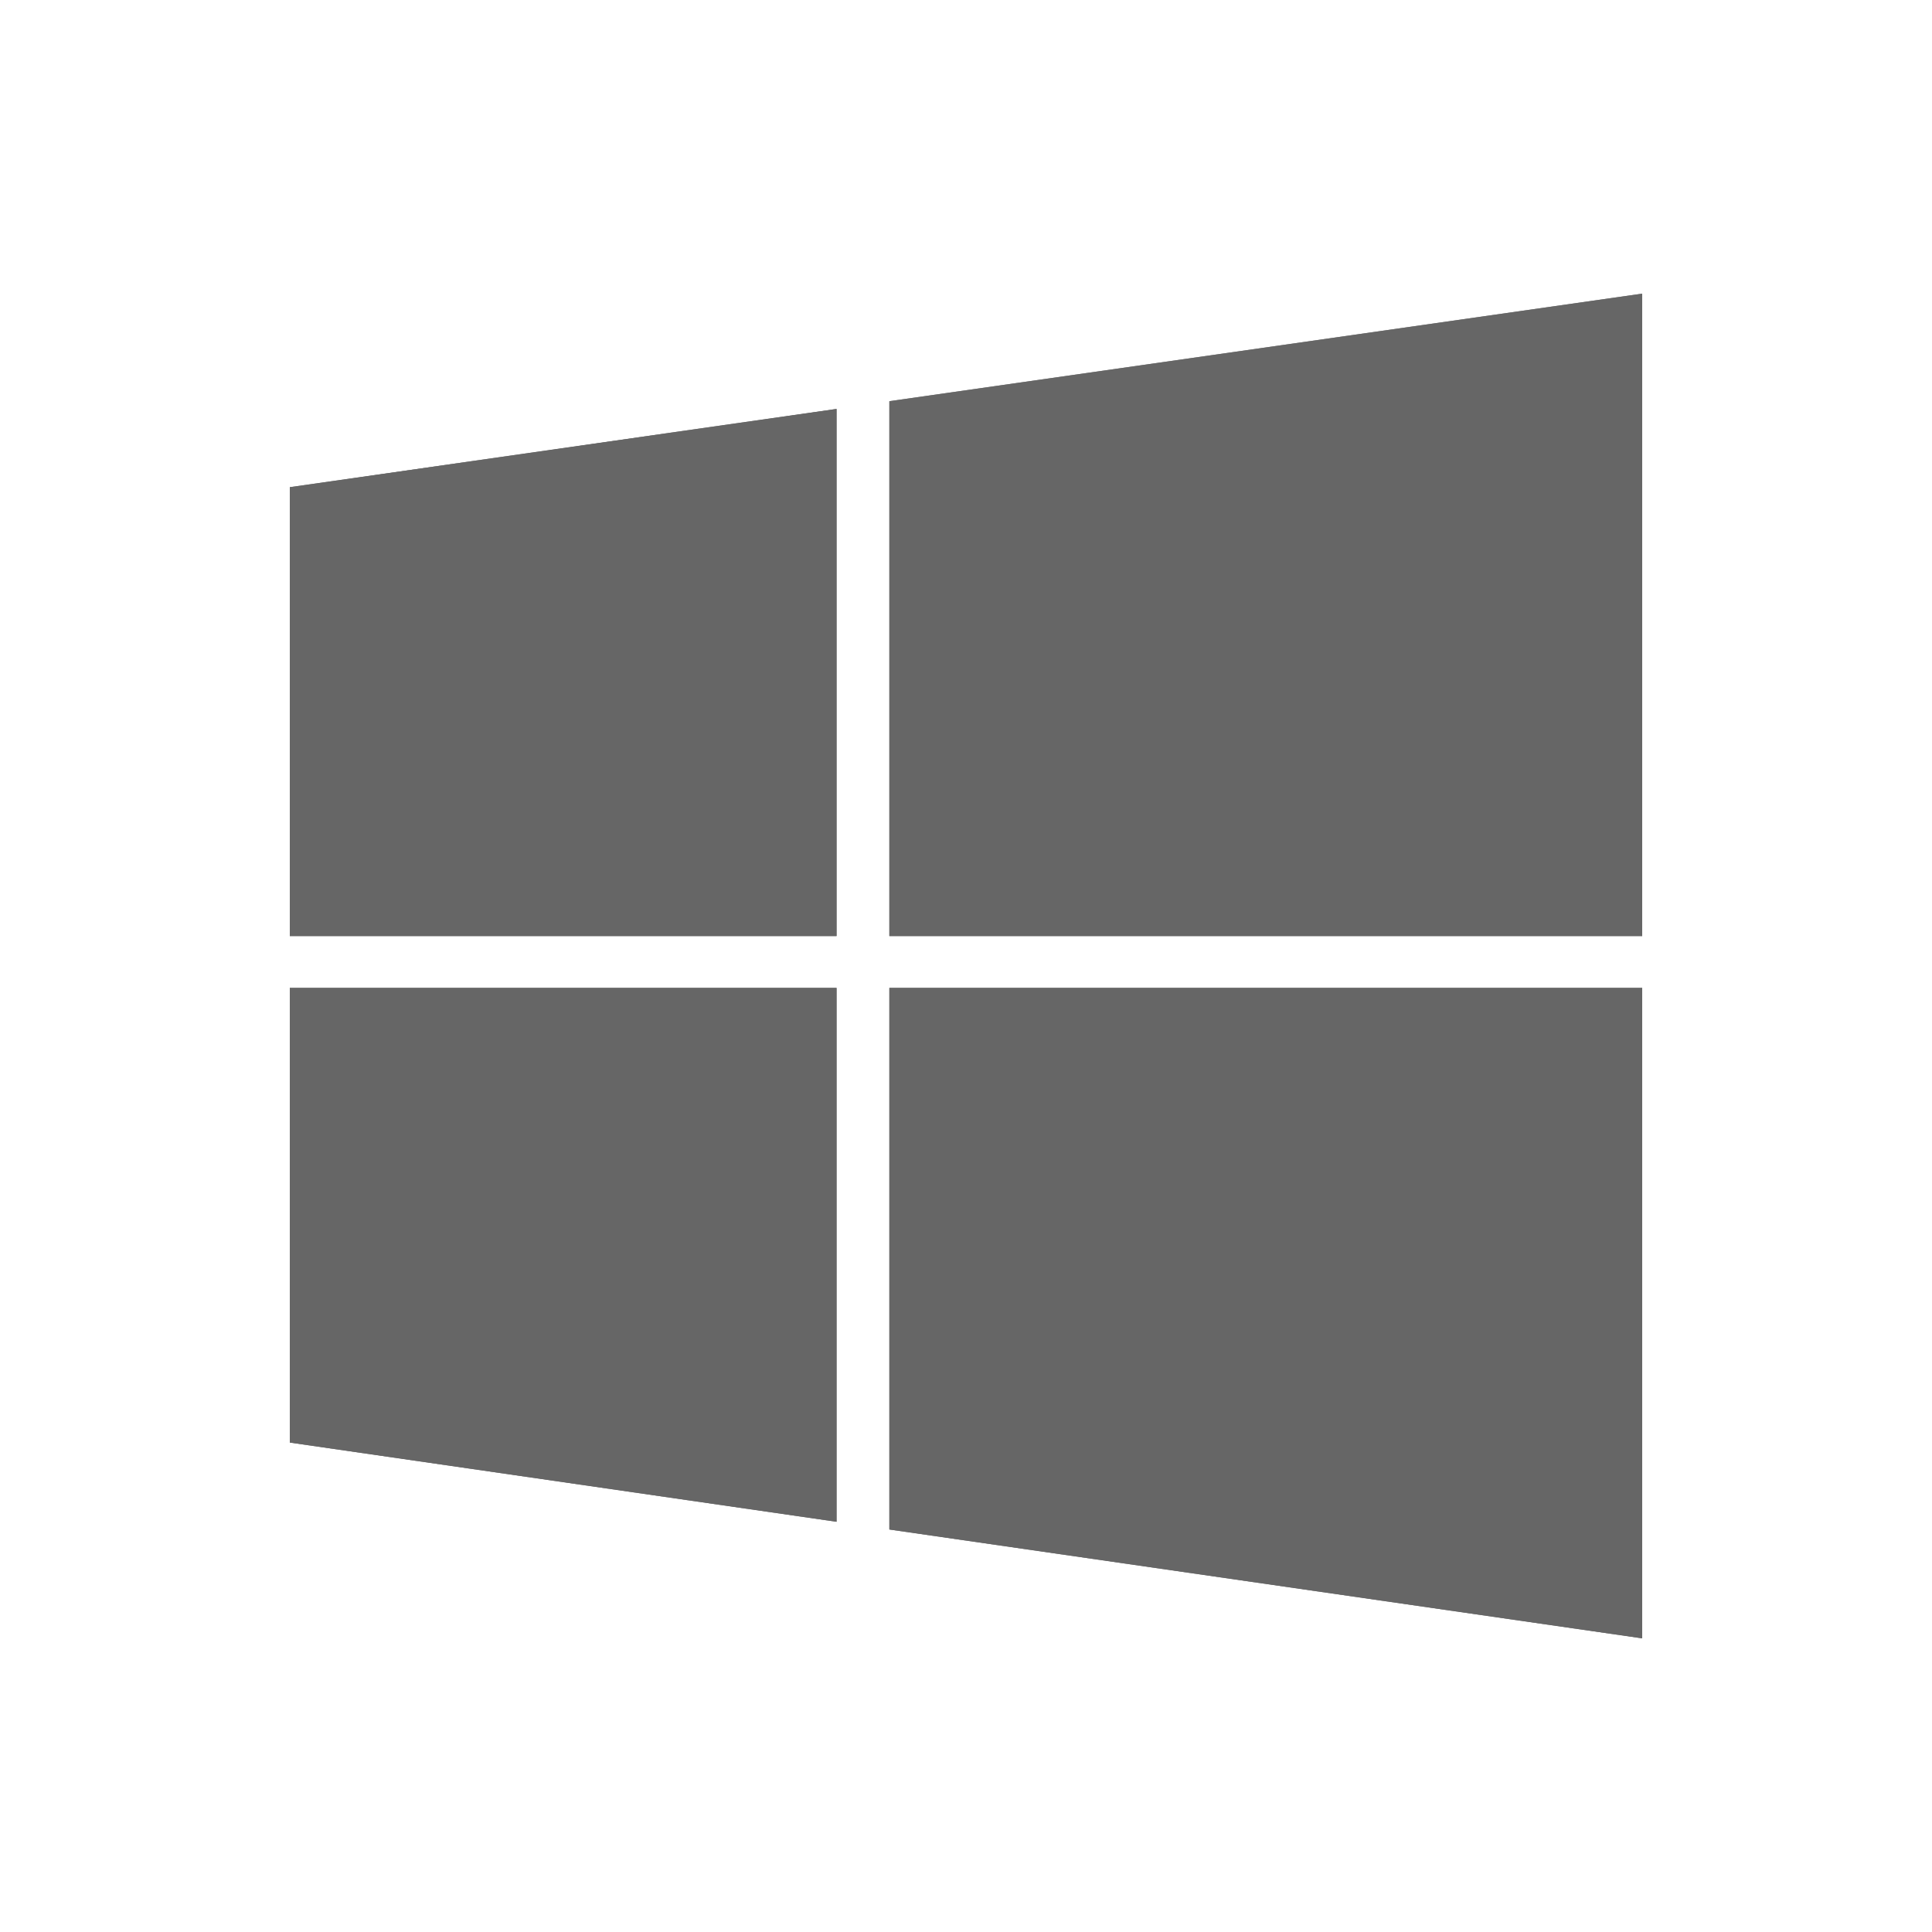
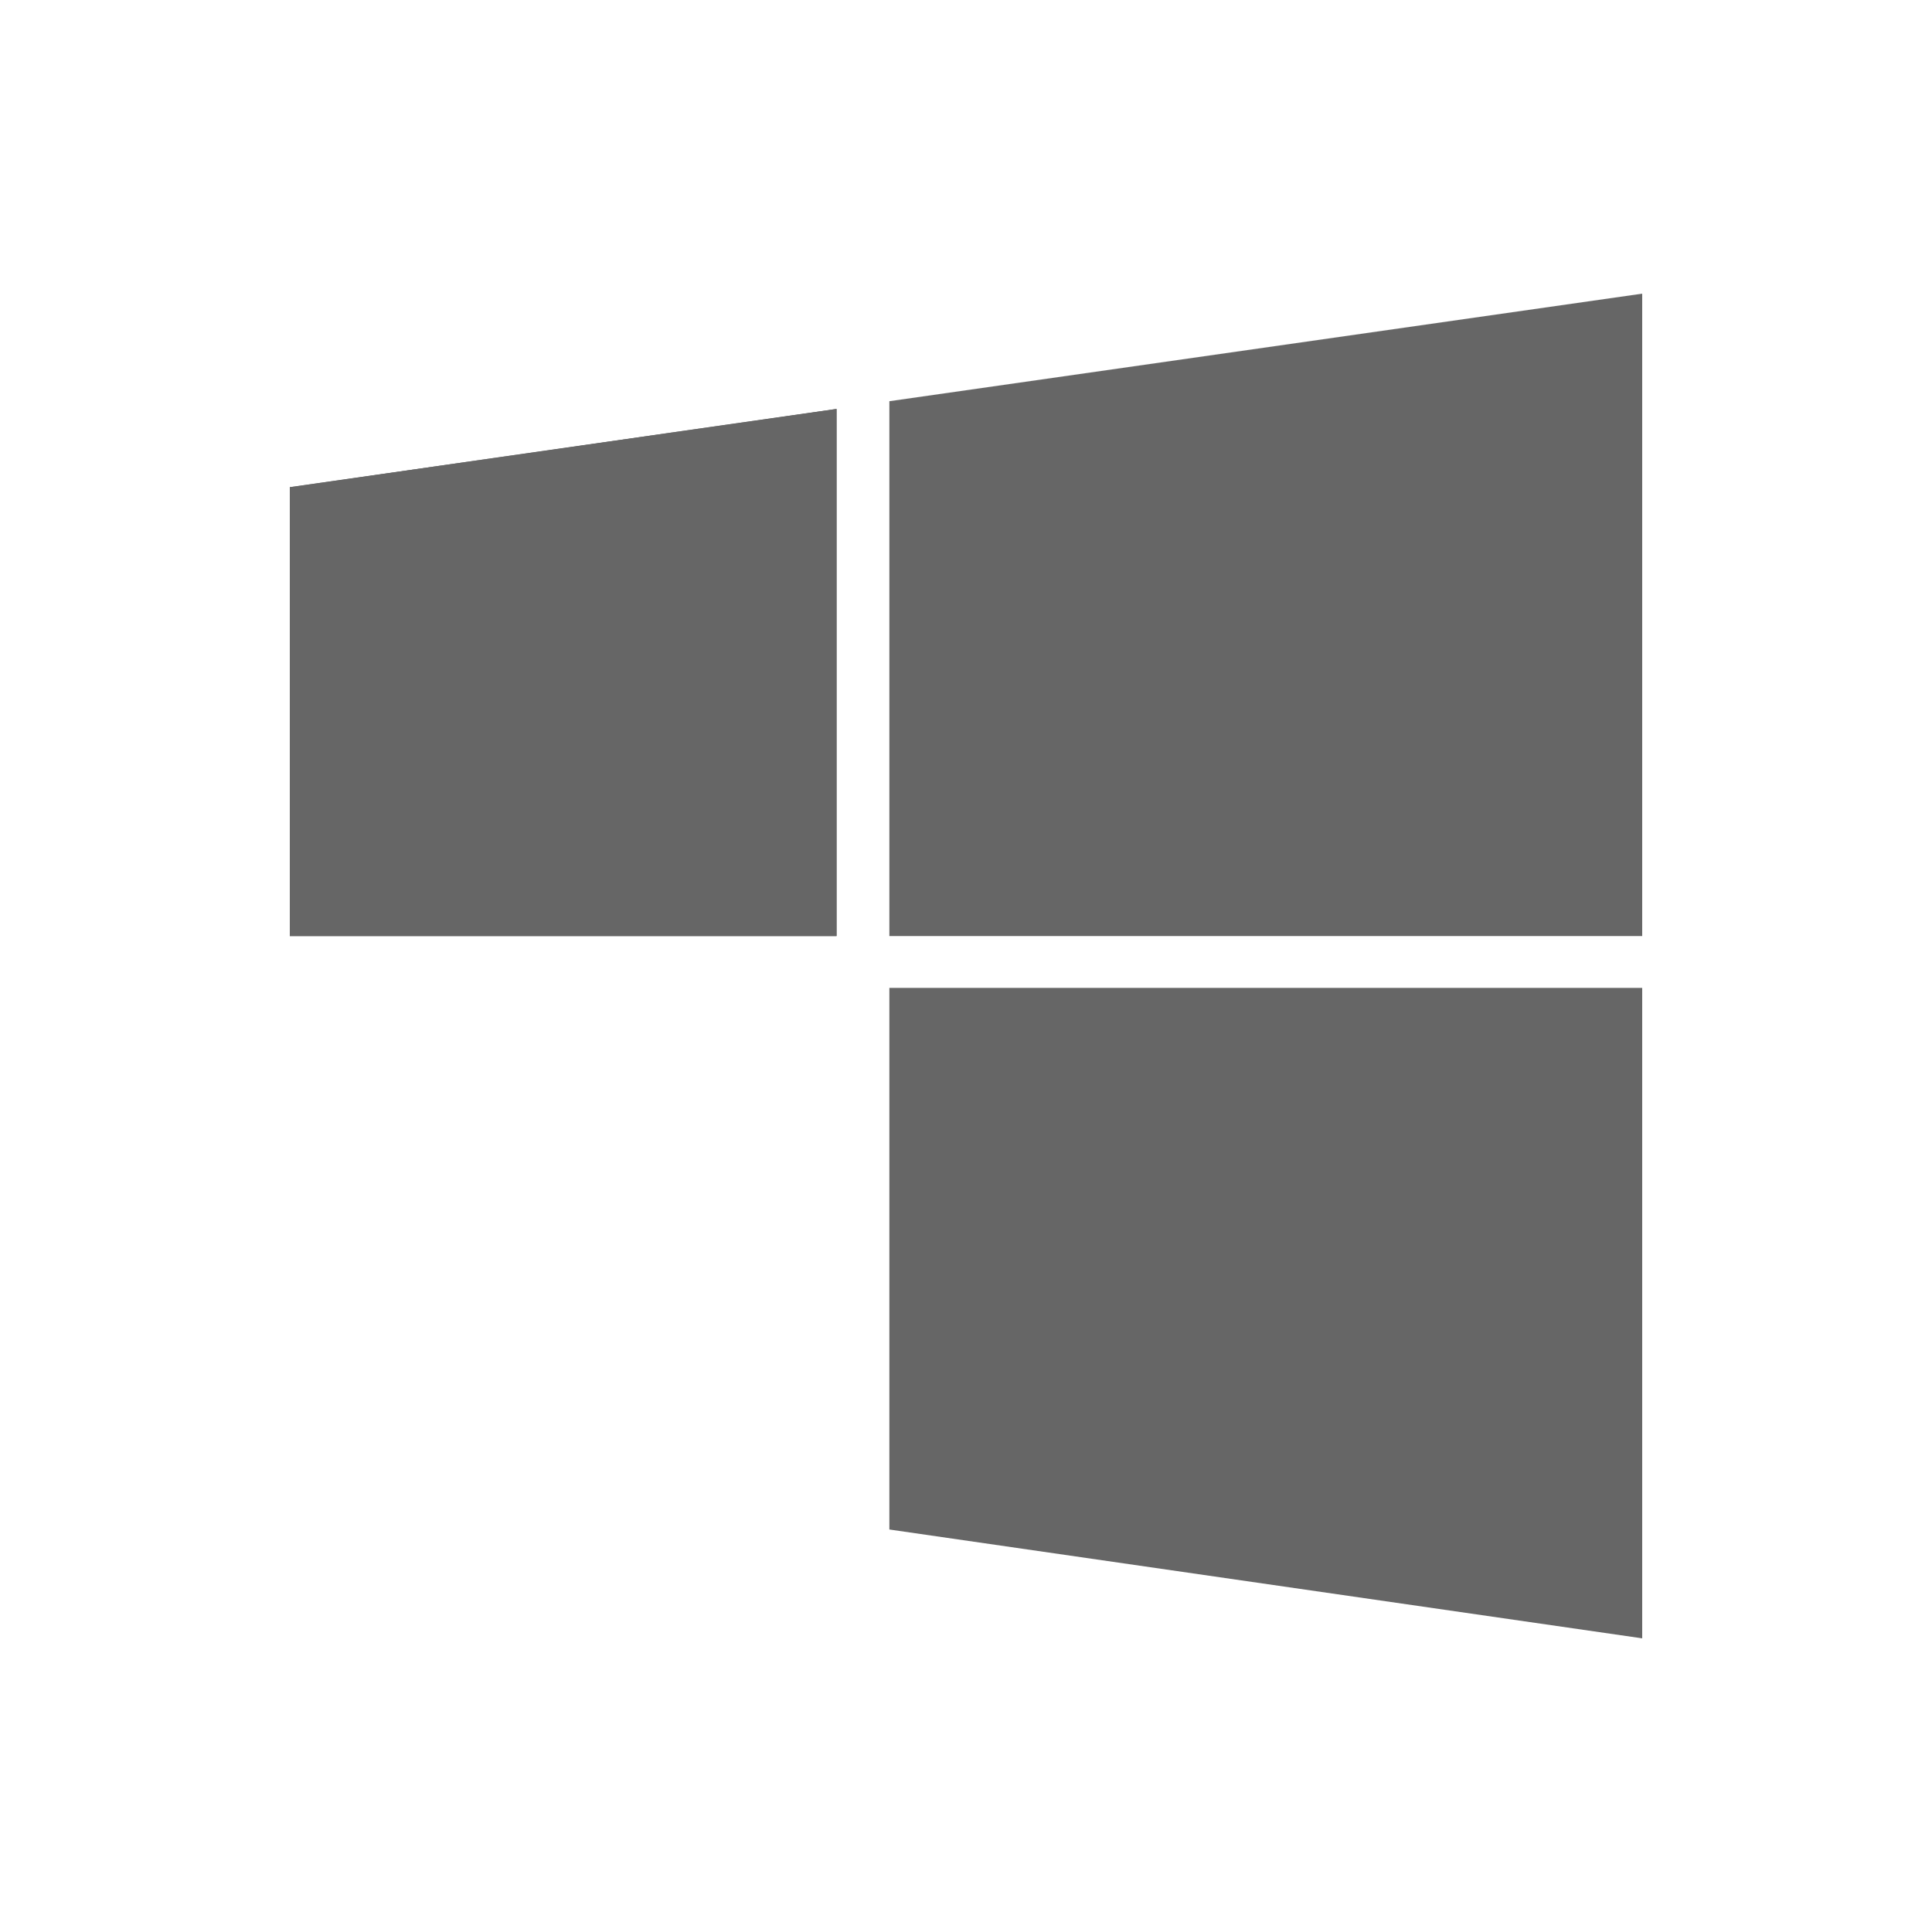
<svg xmlns="http://www.w3.org/2000/svg" viewBox="0 0 60 60">
  <defs>
    <style>.a,.b,.d{fill:#666}.a{clip-rule:evenodd}.b{fill-rule:evenodd}</style>
    <clipPath id="a">
-       <path class="a" d="M51 29.07V9.12l-23.38 3.34v16.61H51" />
-     </clipPath>
+       </clipPath>
    <clipPath id="b">
      <path class="a" d="M25.98 12.7L9 15.13v13.94h16.98V12.7" />
    </clipPath>
    <clipPath id="c">
-       <path class="a" d="M9 30.68V44.8l16.98 2.46V30.68H9" />
-     </clipPath>
+       </clipPath>
    <clipPath id="d">
-       <path class="a" d="M27.62 47.5L51 50.88v-20.2H27.62V47.5" />
+       <path class="a" d="M27.62 47.5L51 50.88v-20.2H27.62" />
    </clipPath>
  </defs>
  <path class="b" d="M51 29.07V9.12l-23.38 3.34v16.61H51" />
  <g clip-path="url(#a)">
    <path class="d" d="M23.24 4.74h32.14v28.71H23.24z" />
  </g>
  <path class="b" d="M25.98 12.7L9 15.13v13.94h16.98V12.7" />
  <g clip-path="url(#b)">
    <path class="d" d="M4.62 8.32h25.74v25.14H4.62z" />
  </g>
-   <path class="b" d="M9 30.68V44.8l16.98 2.46V30.68H9" />
  <g clip-path="url(#c)">
    <path class="d" d="M4.62 26.3h25.74v25.34H4.62z" />
  </g>
-   <path class="b" d="M27.62 47.5L51 50.88v-20.2H27.62V47.5" />
  <g clip-path="url(#d)">
    <path class="d" d="M23.24 26.3h32.14v28.96H23.24z" />
  </g>
</svg>